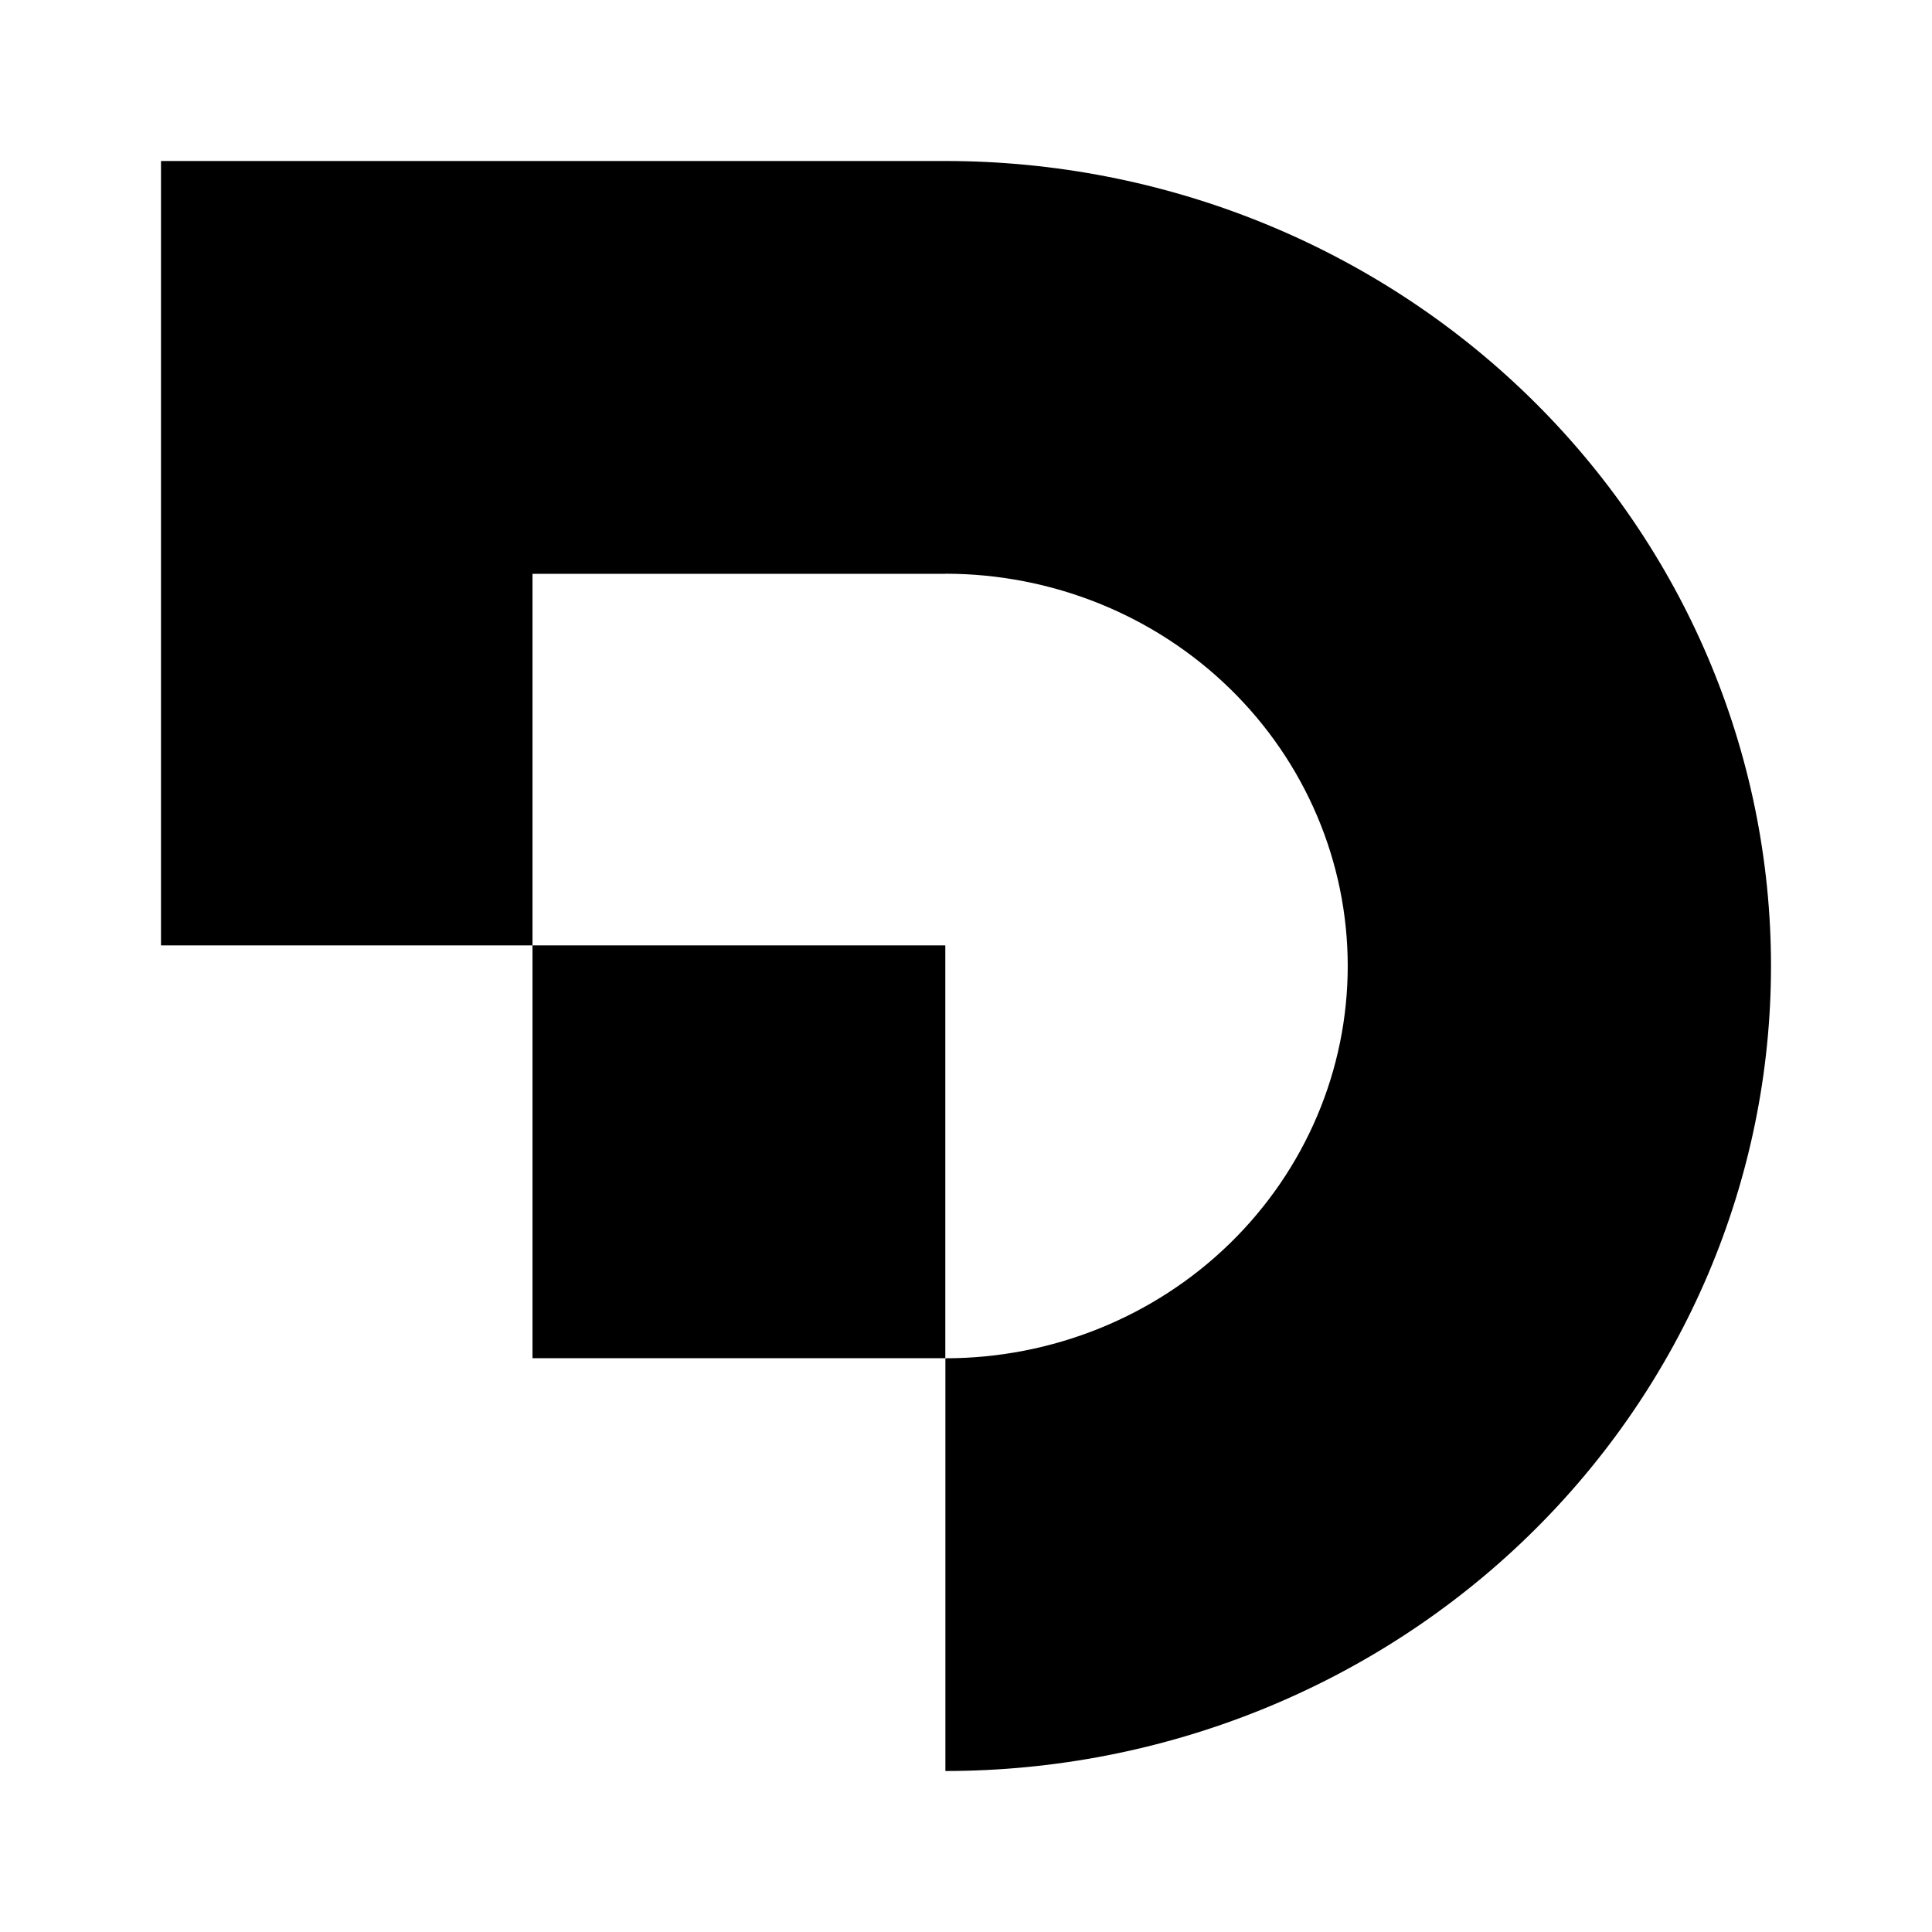
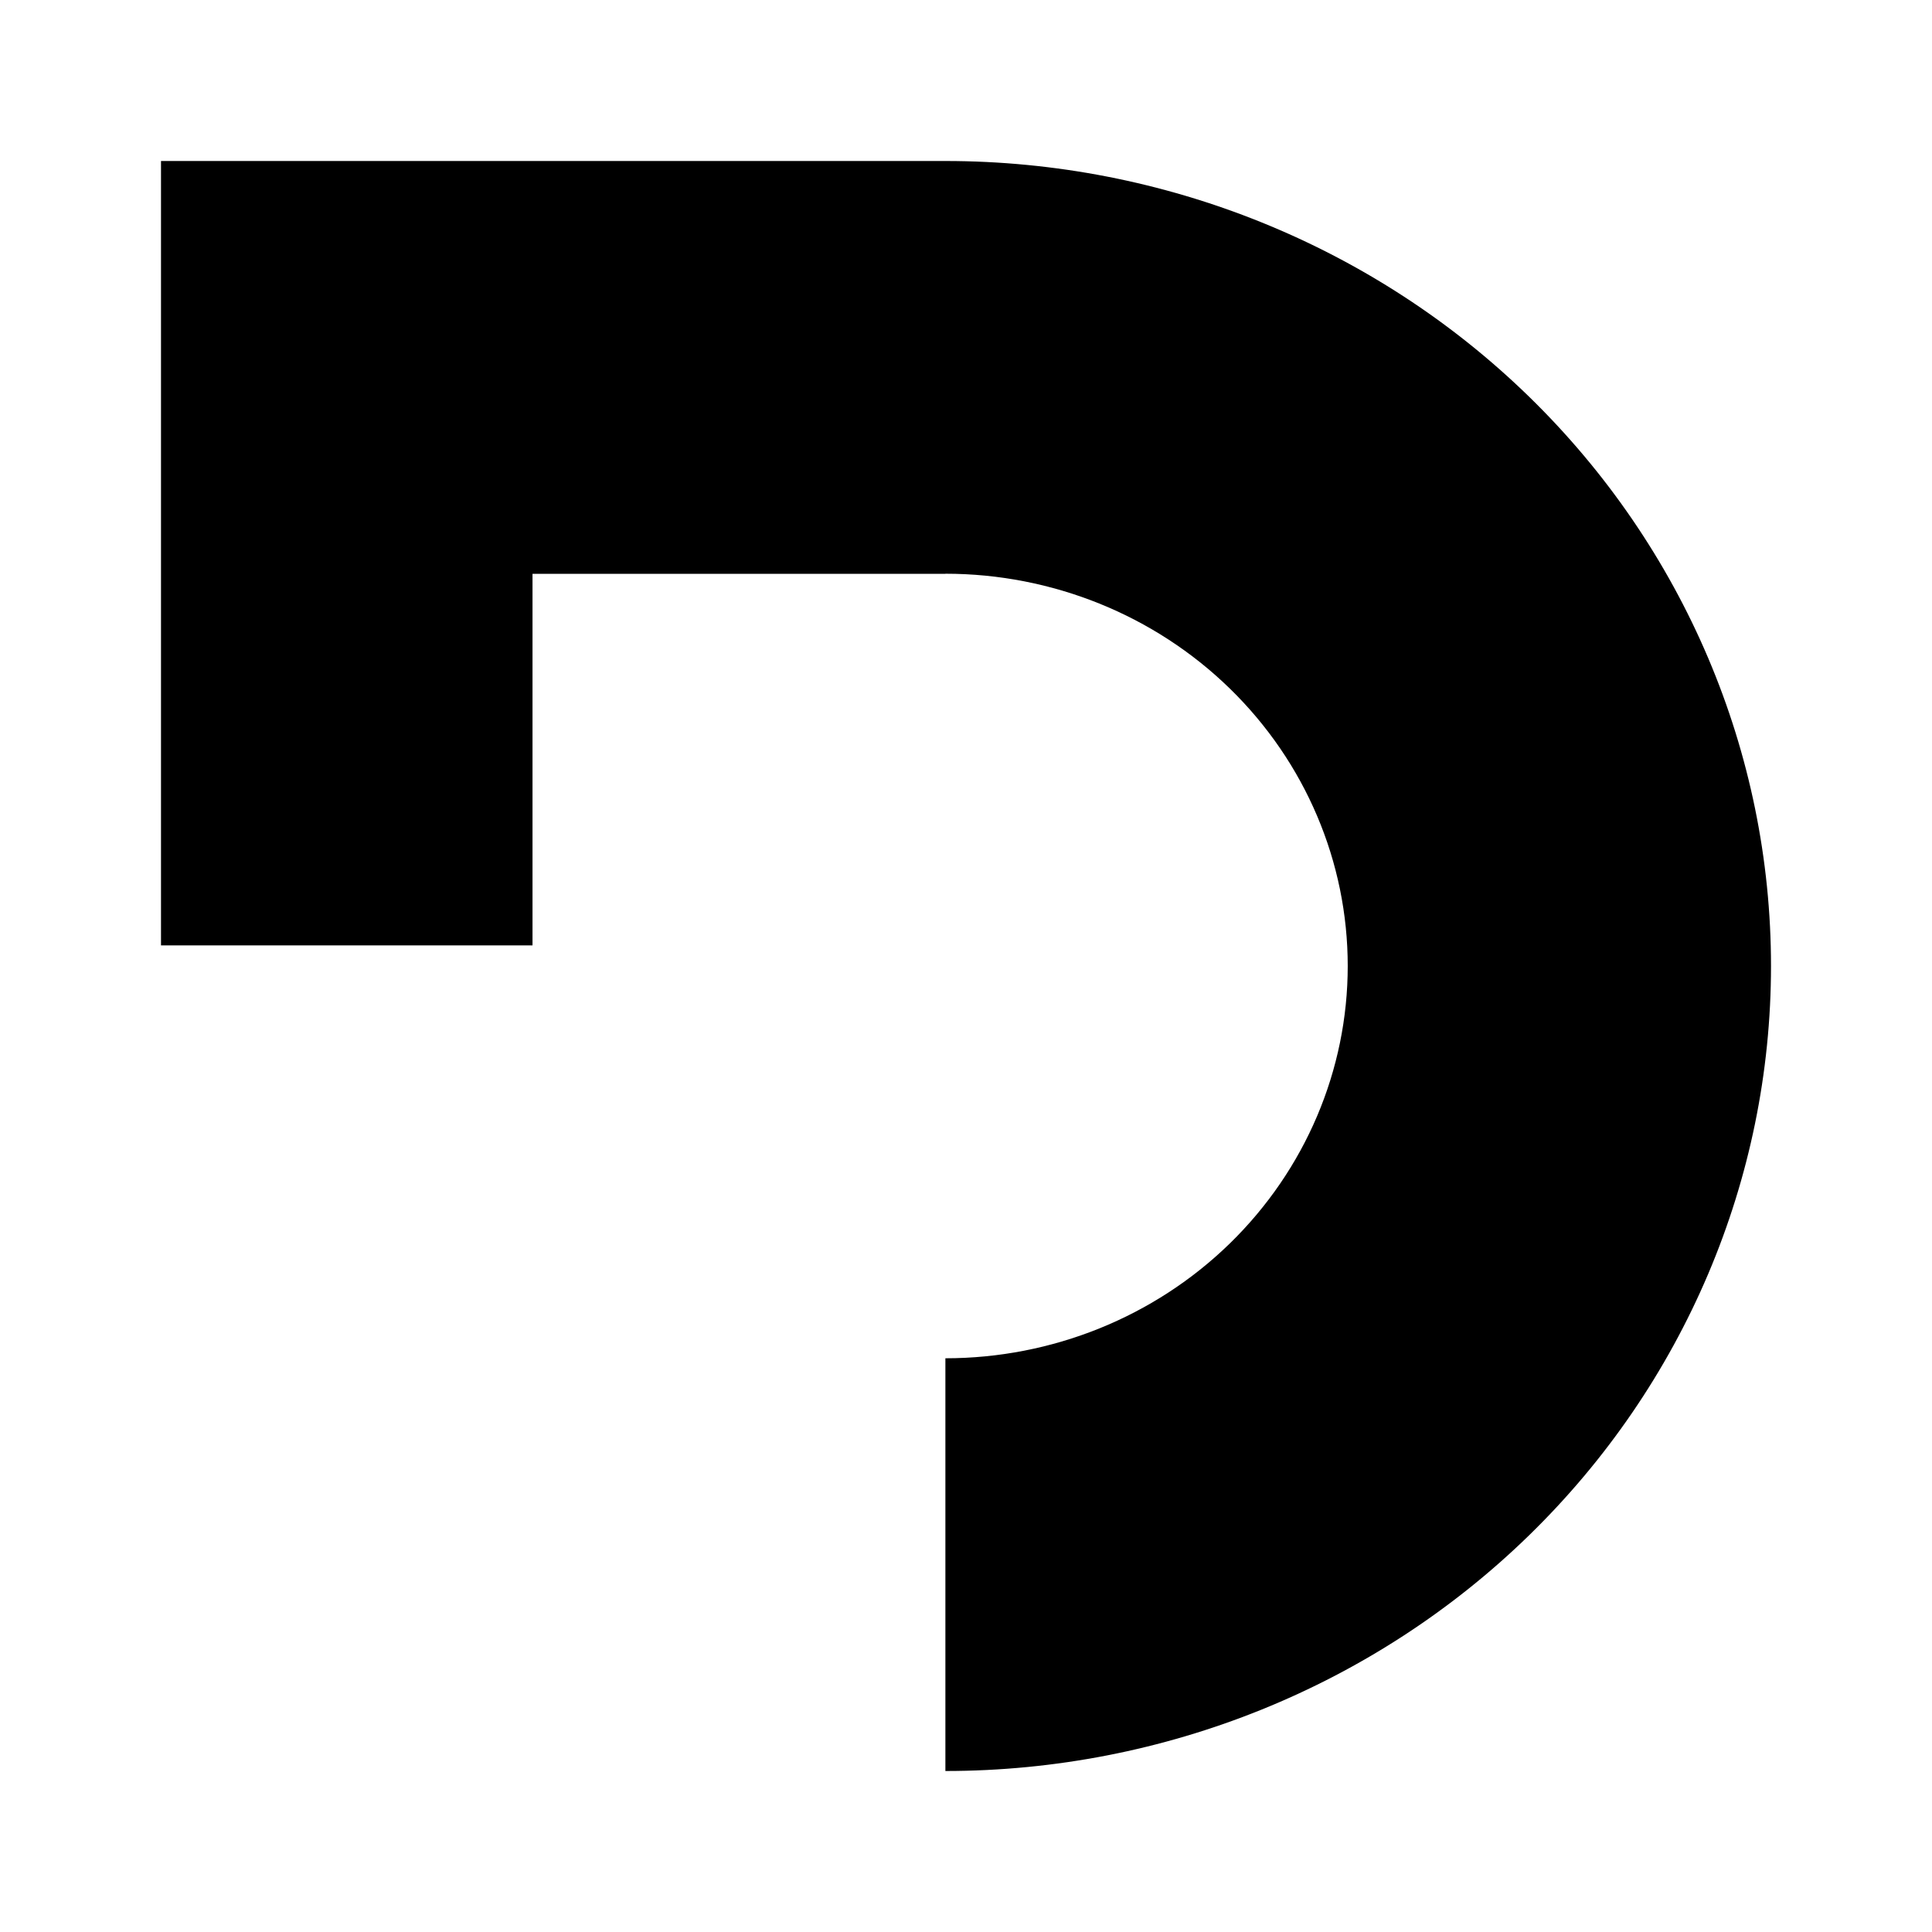
<svg xmlns="http://www.w3.org/2000/svg" width="24" height="24" viewBox="0 0 24 24" fill="none">
  <g clip-path="url(#clip0_18426_48543)">
    <path d="M2 2H11.744C14.464 2 17.073 3.054 18.996 4.929C20.919 6.804 22 9.348 22 12C22 14.652 20.919 17.196 18.996 19.071C17.073 20.946 14.464 22 11.744 22V16.873C13.069 16.873 14.341 16.36 15.278 15.446C16.215 14.532 16.742 13.293 16.742 12C16.742 10.707 16.215 9.468 15.278 8.554C14.341 7.64 13.069 7.127 11.744 7.127V7.128H6.615V11.744H2V2Z" fill="black" />
-     <path d="M6.615 11.744H11.743V16.872H6.615V11.744Z" fill="black" />
  </g>
  <defs>
    <clipPath id="clip0_18426_48543">
      <rect width="20" height="20" fill="white" transform="translate(2 2)" />
    </clipPath>
  </defs>
</svg>